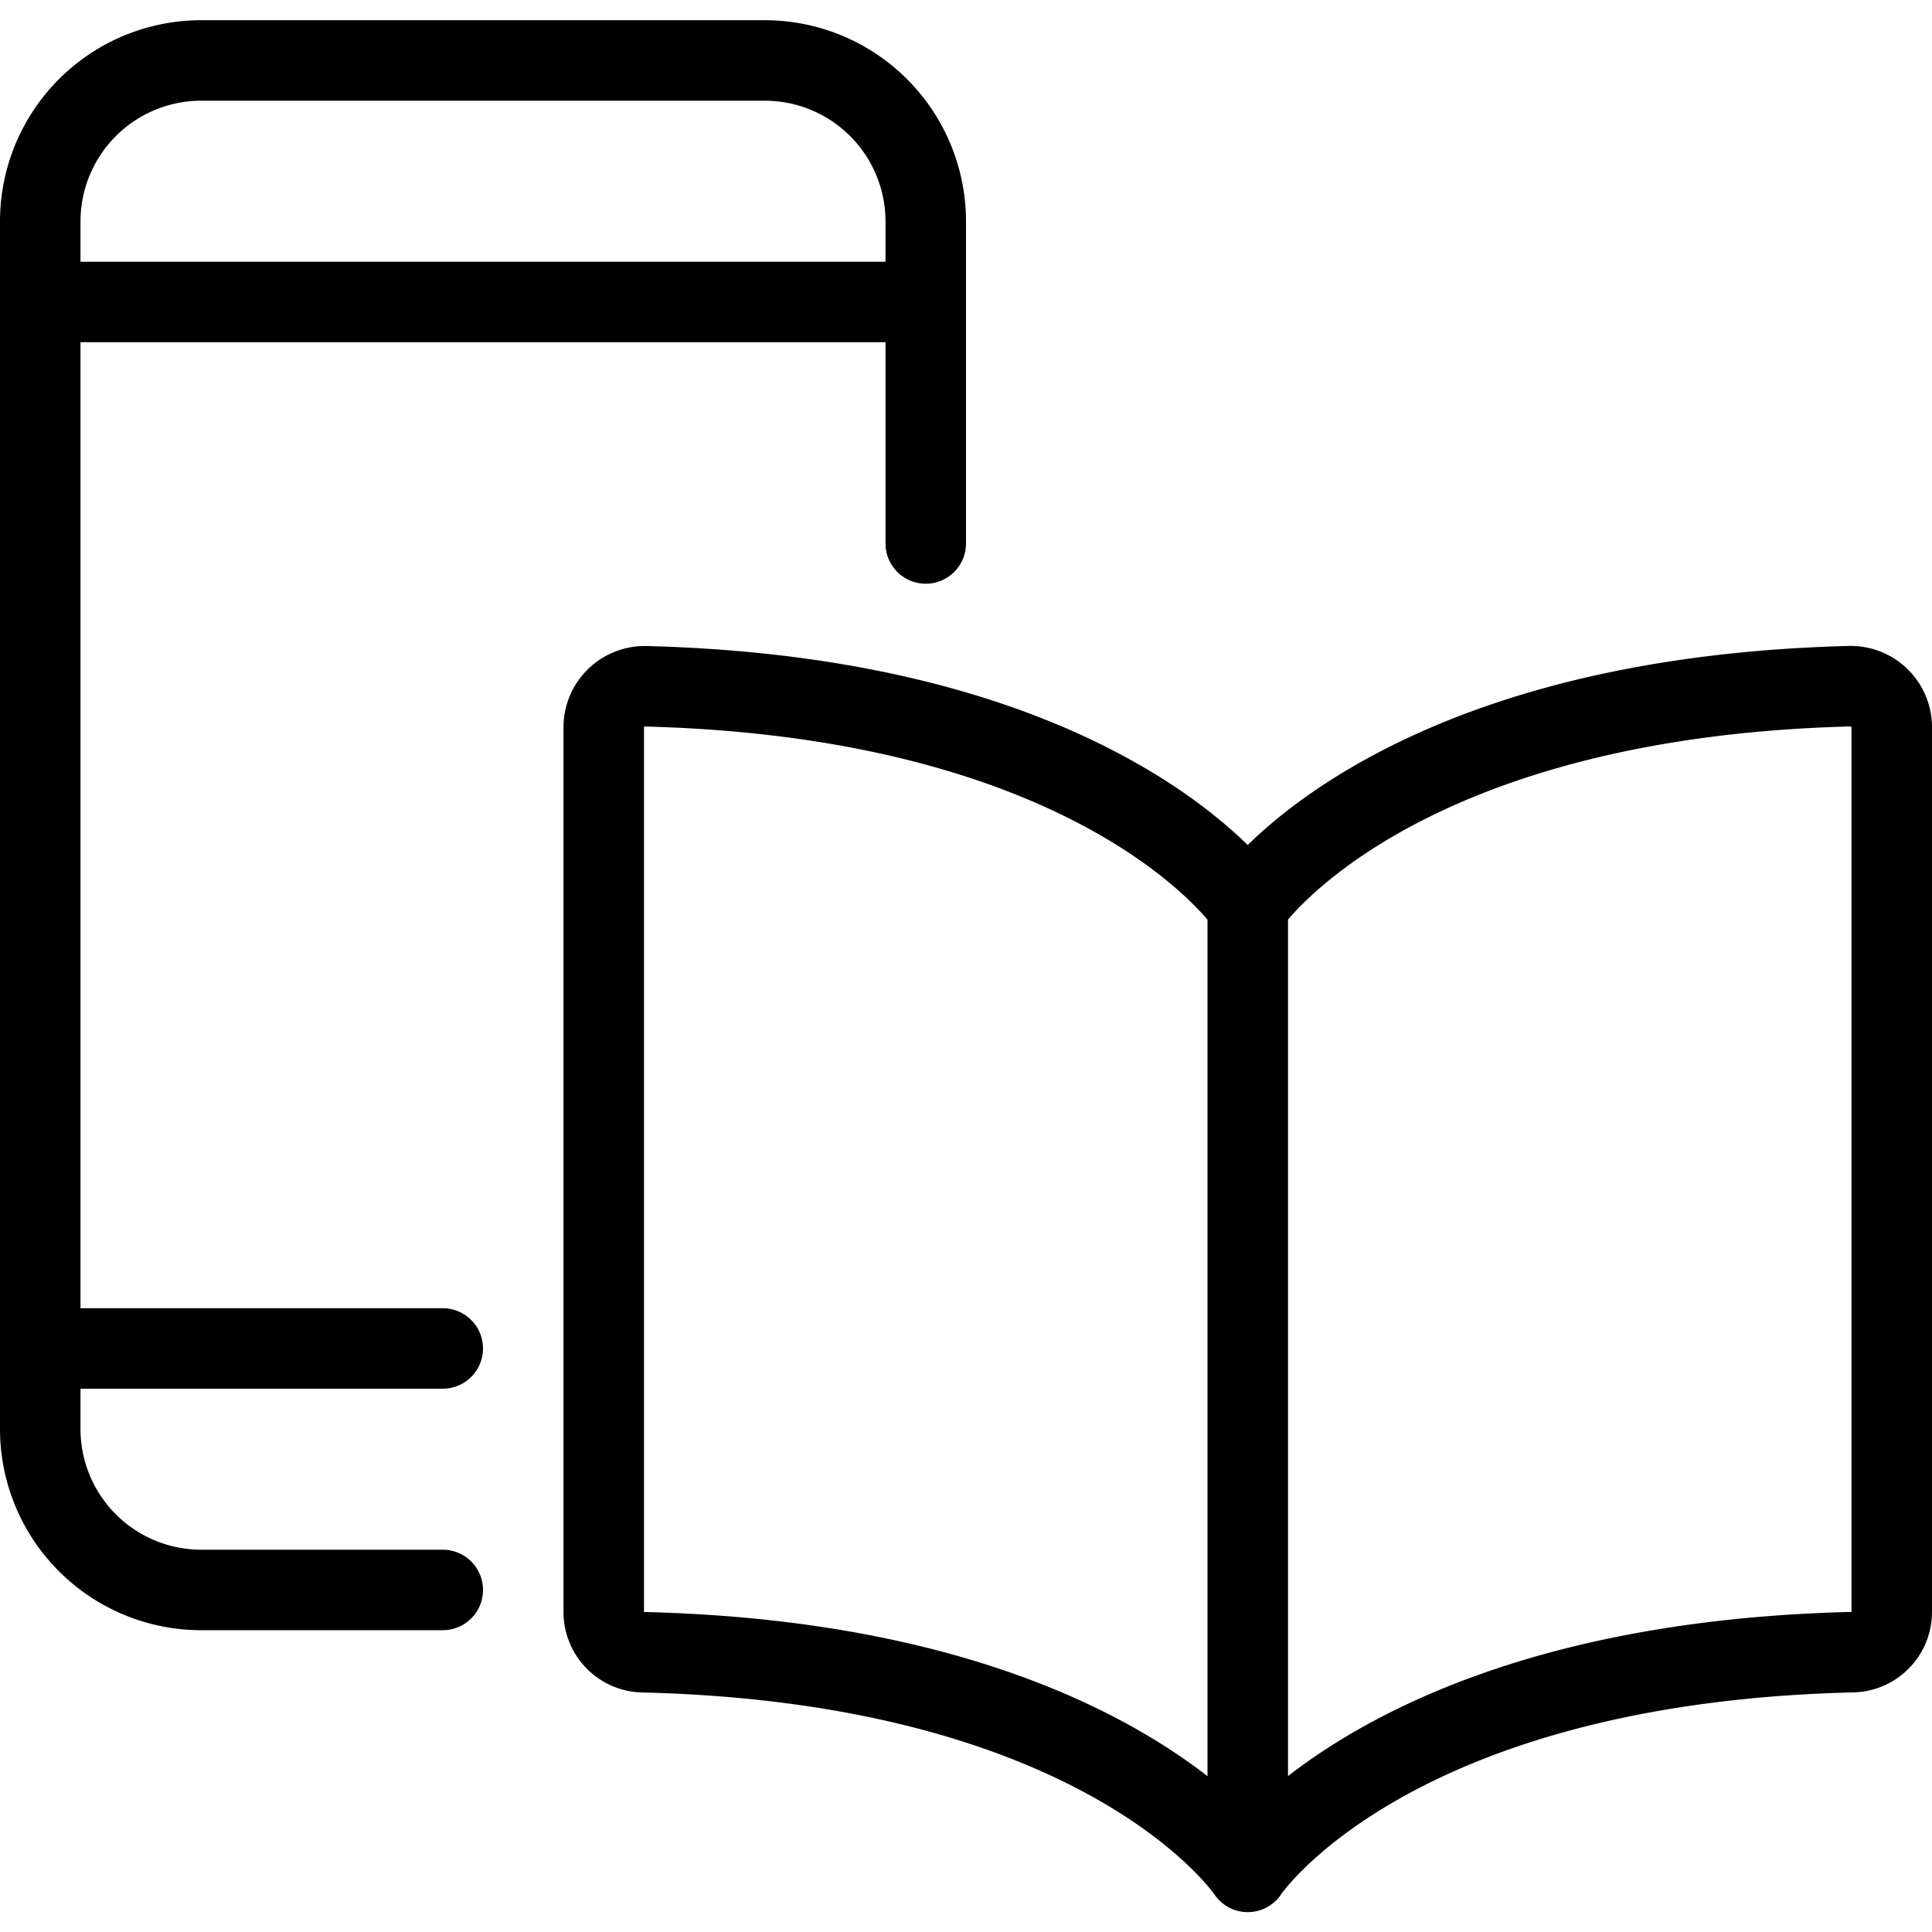
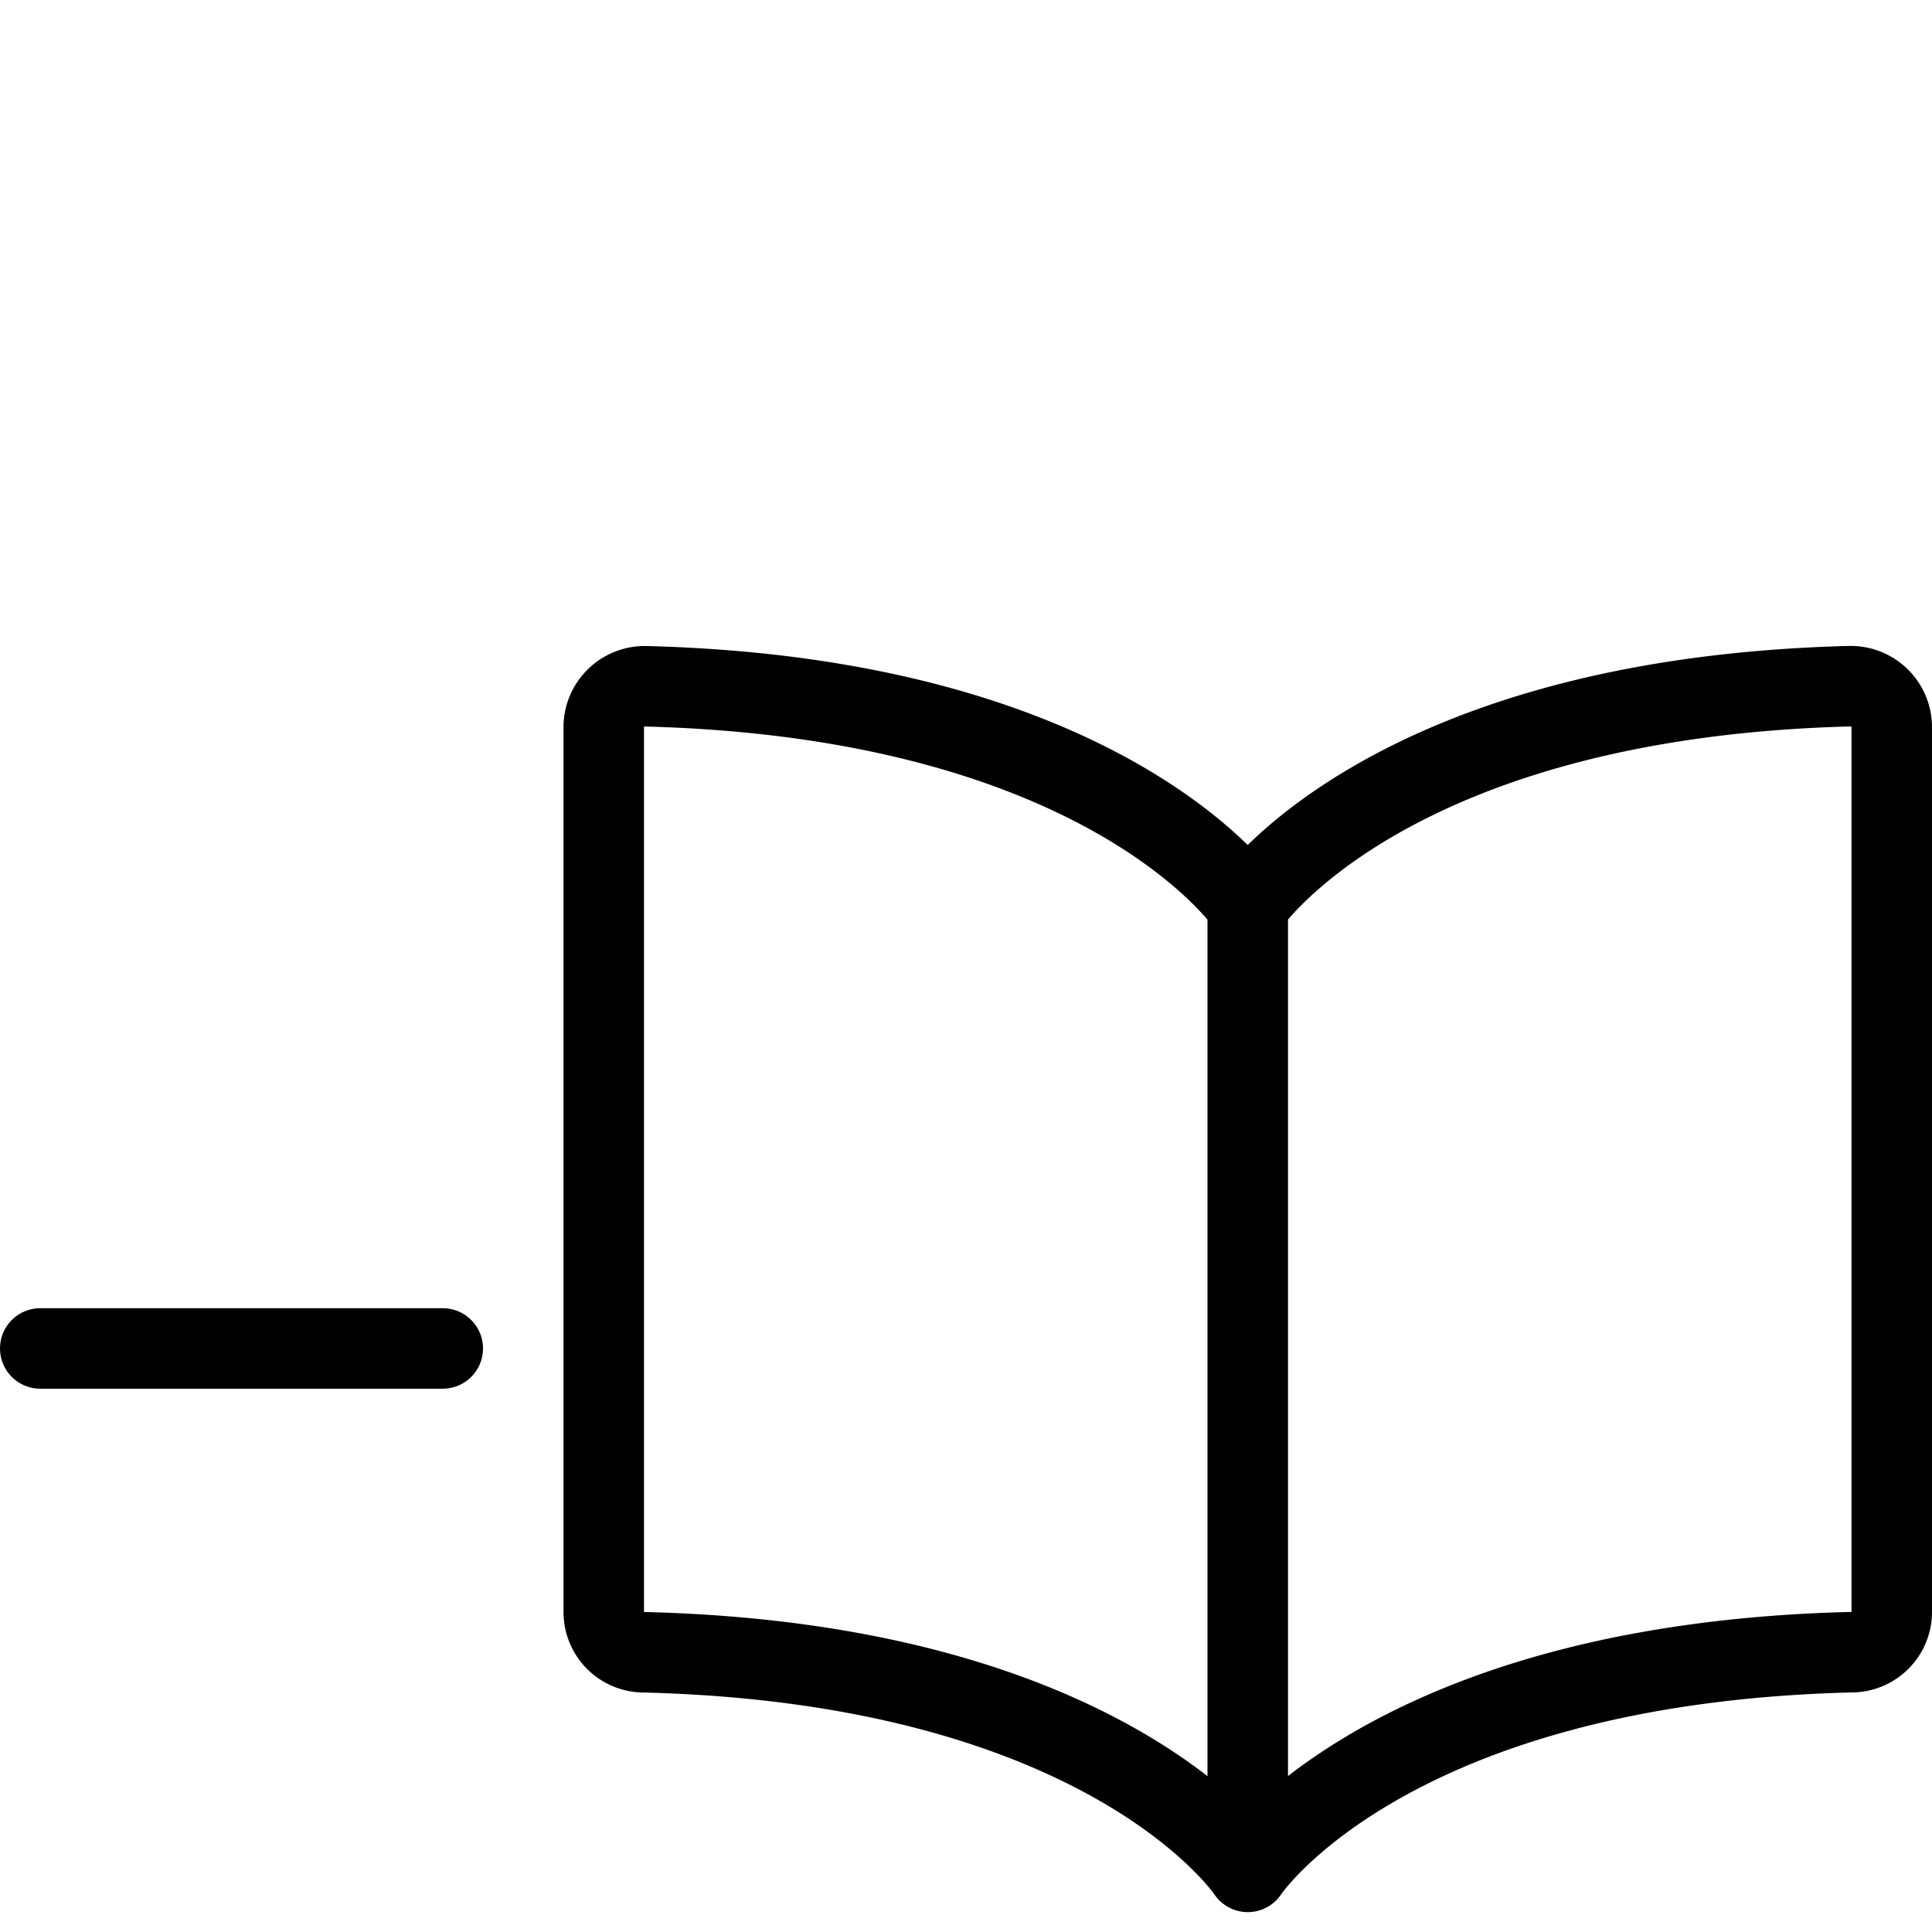
<svg xmlns="http://www.w3.org/2000/svg" viewBox="0 0 24 24">
  <g transform="matrix(1,0,0,1,0,0)">
-     <path d="M5.5,19.751h-3a2,2,0,0,1-2-2v-15a2,2,0,0,1,2-2h7a2,2,0,0,1,2,2v4" fill="none" stroke="#000000" stroke-linecap="round" stroke-linejoin="round" />
-     <path d="M0.5 3.751L11.5 3.751" fill="none" stroke="#000000" stroke-linecap="round" stroke-linejoin="round" />
    <path d="M0.5 16.751L5.5 16.751" fill="none" stroke="#000000" stroke-linecap="round" stroke-linejoin="round" />
    <path d="M15.5,11.251s1.716-2.58,7.481-2.727a.51.51,0,0,1,.519.5v11a.5.5,0,0,1-.5.5c-5.783.141-7.5,2.728-7.5,2.728v-12s-1.716-2.58-7.481-2.727a.51.51,0,0,0-.519.5v11a.5.5,0,0,0,.5.5c5.783.141,7.5,2.728,7.5,2.728" fill="none" stroke="#000000" stroke-linecap="round" stroke-linejoin="round" />
  </g>
</svg>